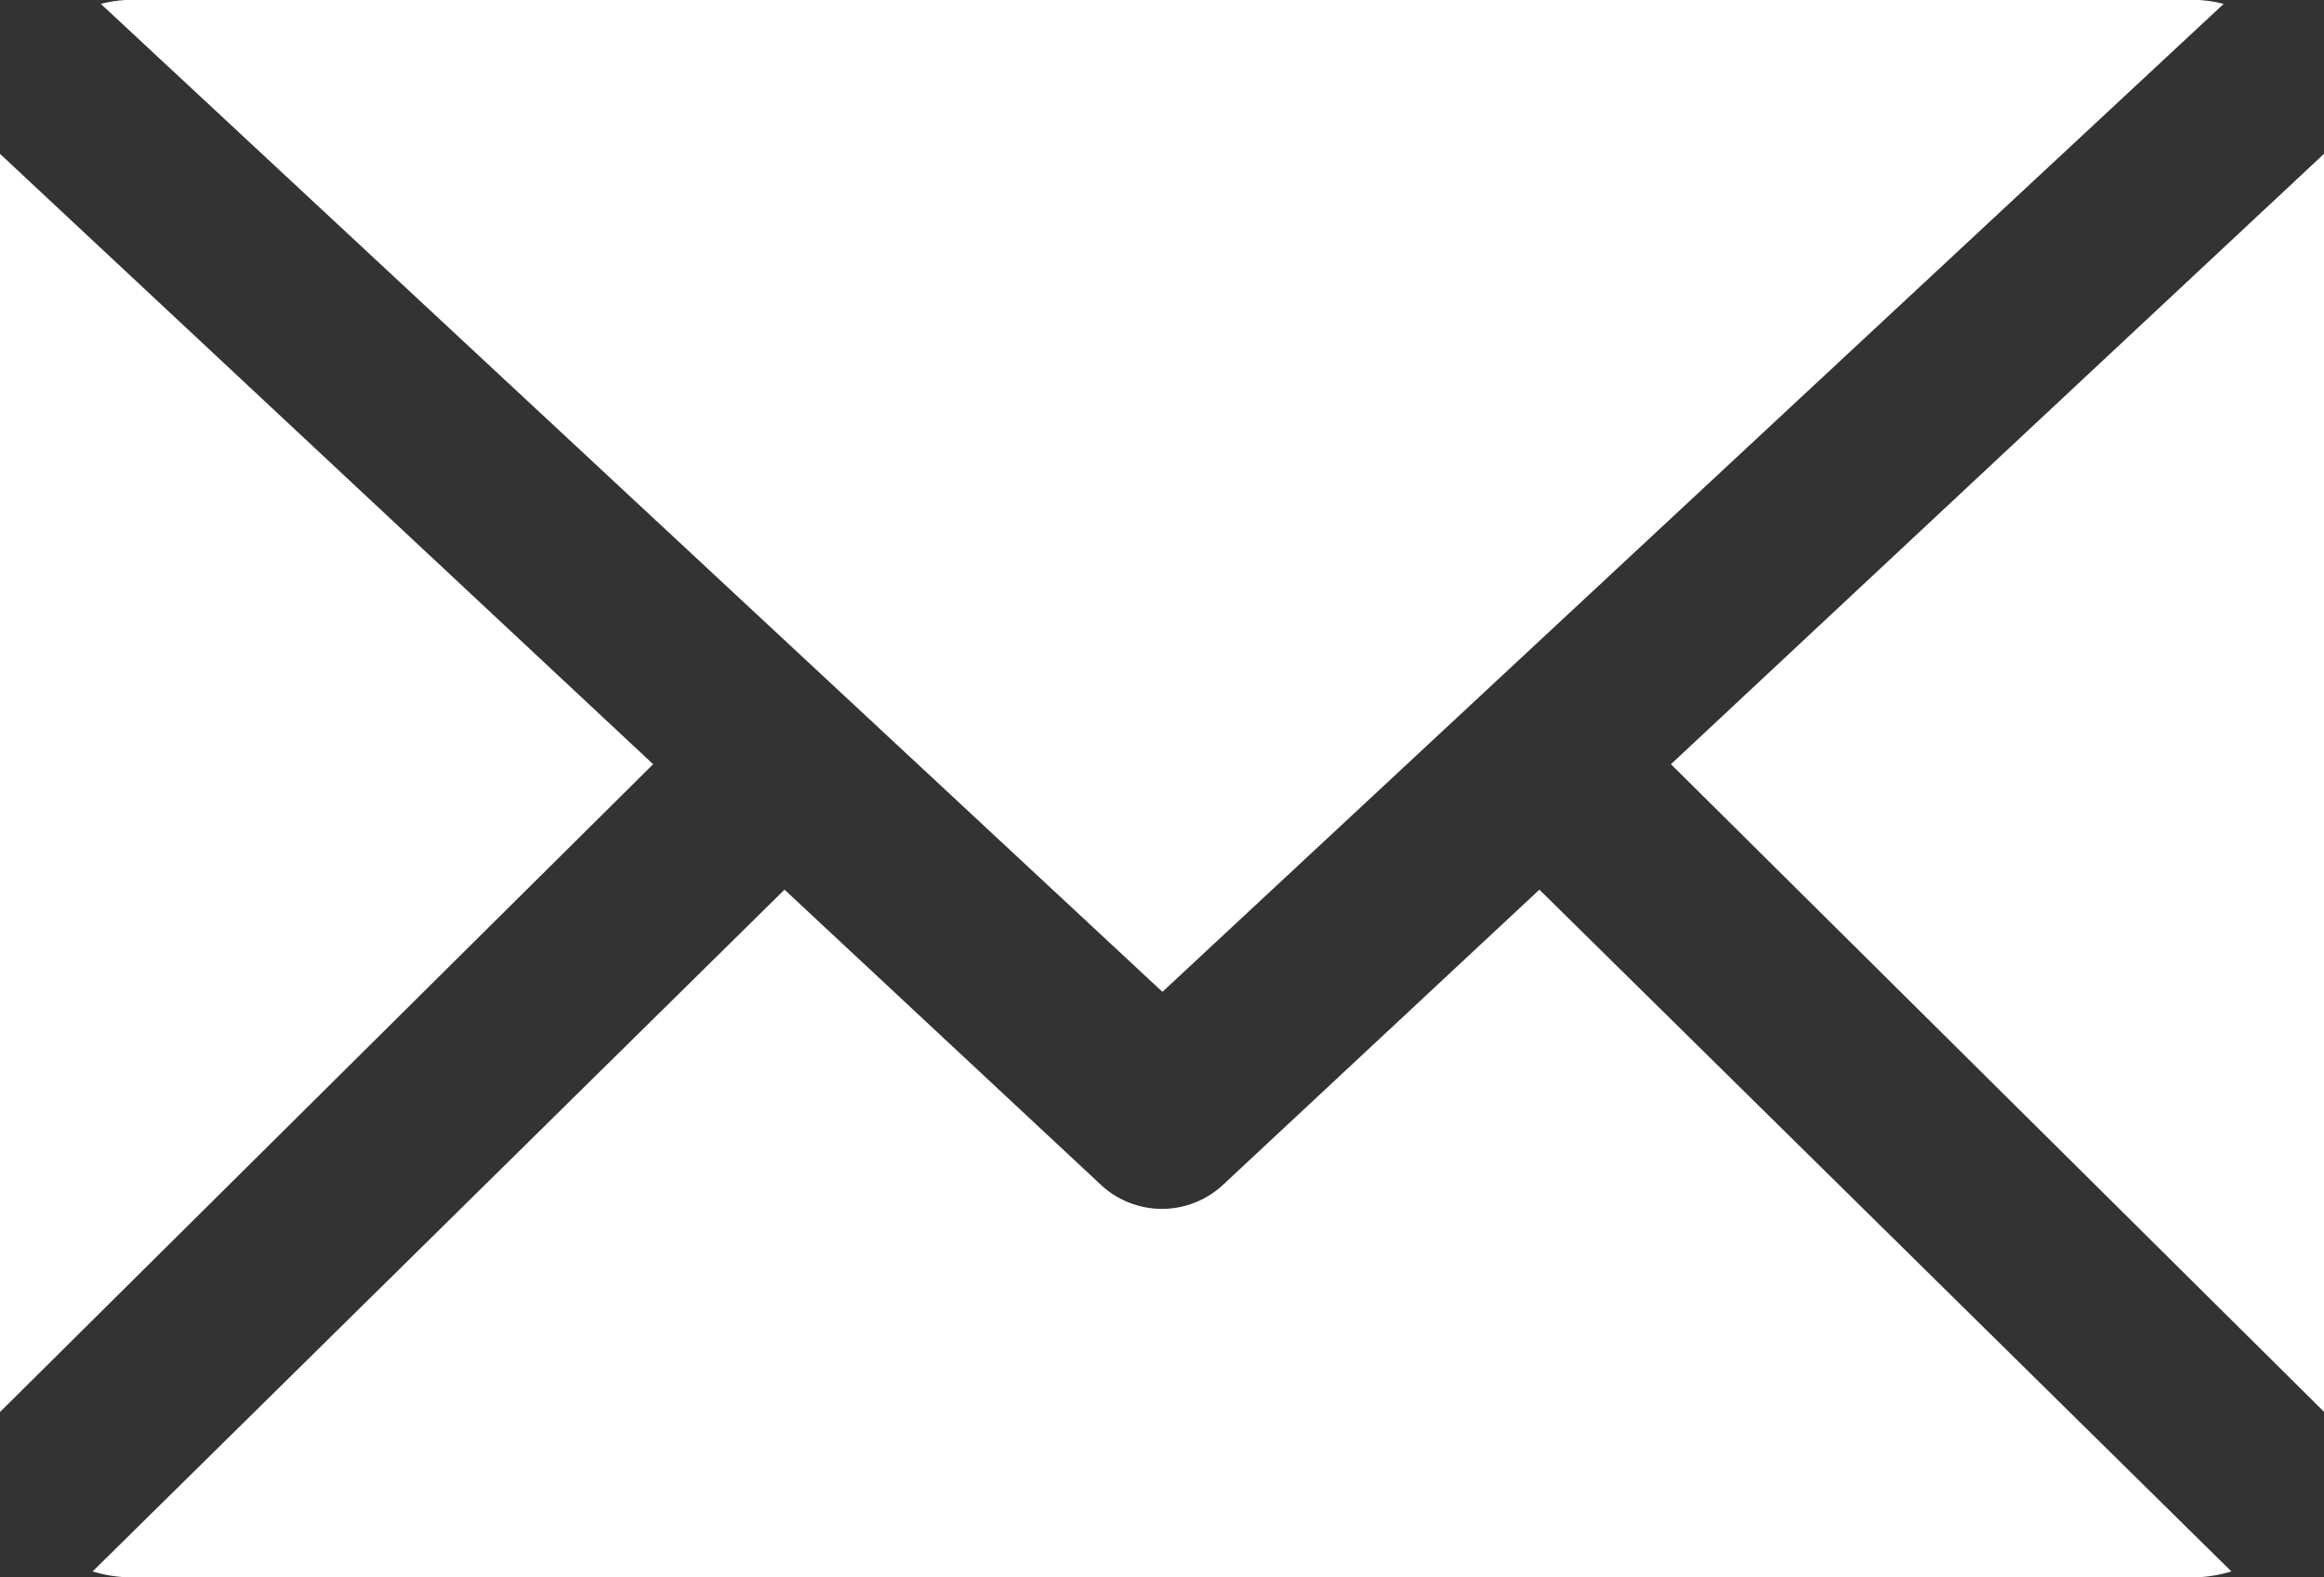
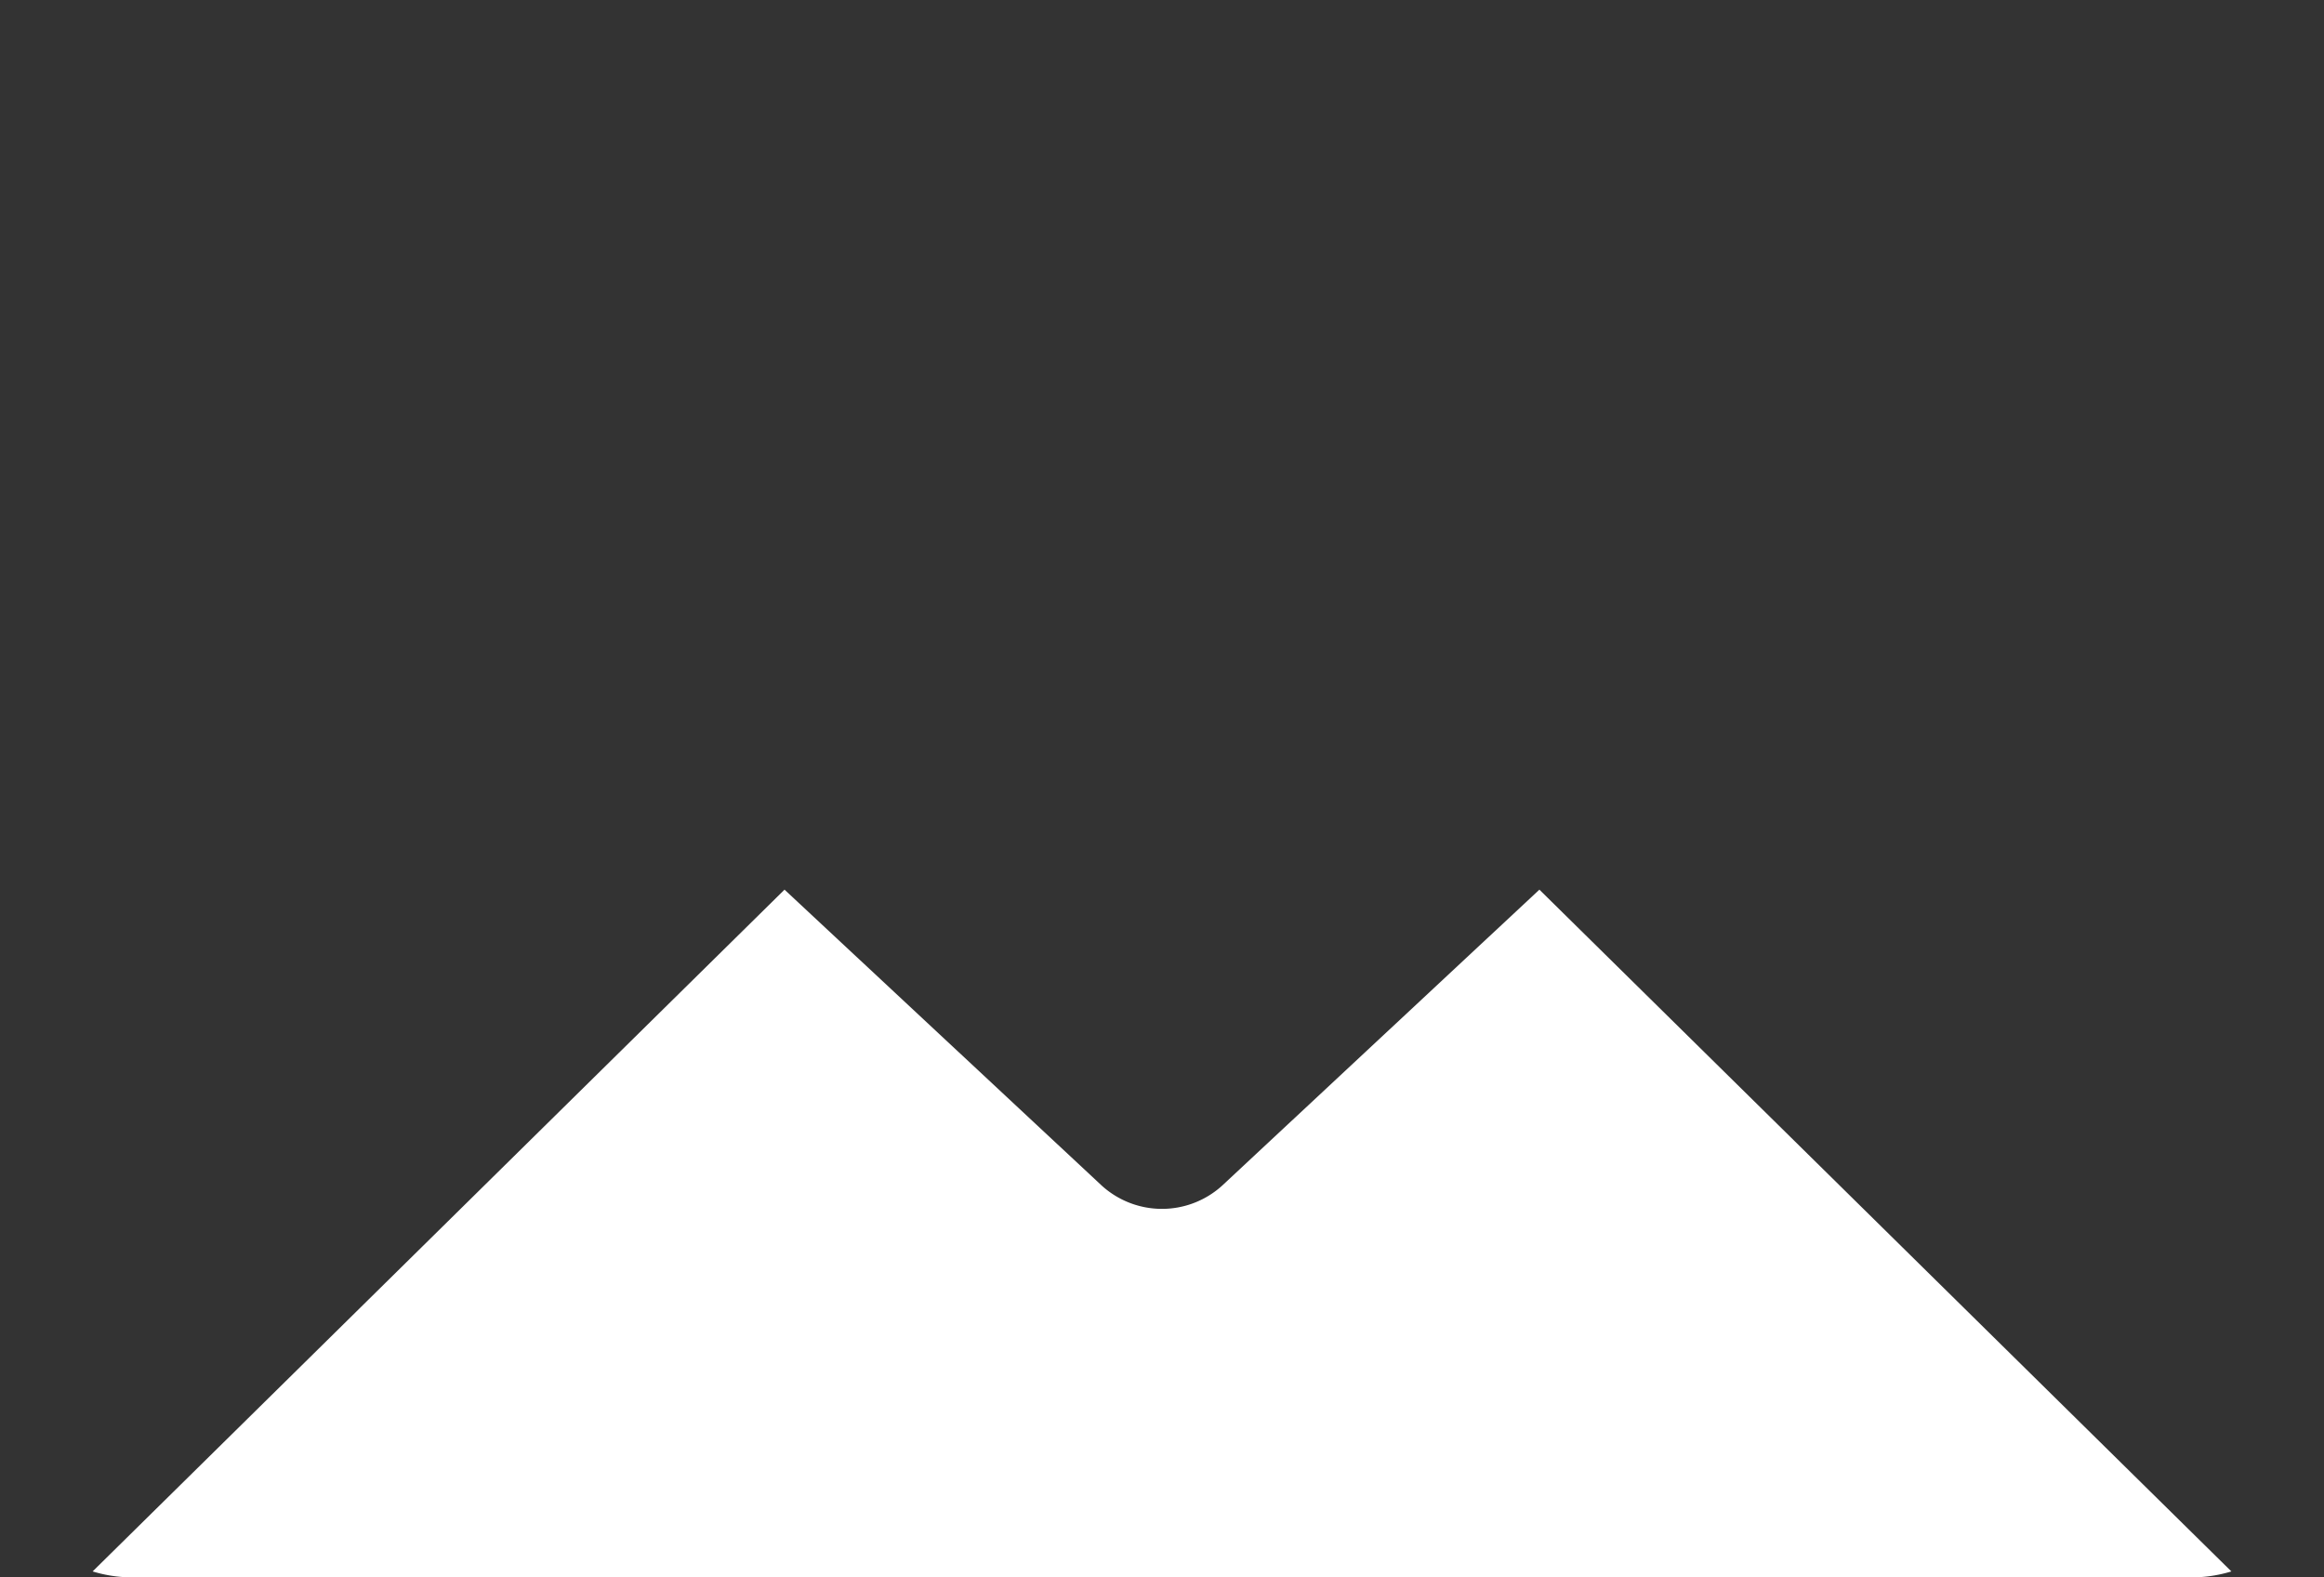
<svg xmlns="http://www.w3.org/2000/svg" width="28" height="19" viewBox="0 0 28 19">
  <rect x="0" y="0" width="28" height="19" fill="#333333" stroke="none" />
  <g id="Group_2" data-name="Group 2" transform="translate(-2.5 -17.885)">
    <path id="Path_4" data-name="Path 4" d="M32.054,62.212a1.651,1.651,0,0,1-.478.072H6.764a1.651,1.651,0,0,1-.478-.072L14.622,54l3.819,3.562a1.079,1.079,0,0,0,1.457,0L23.717,54Z" transform="translate(-2.67 -25.399)" fill="#fff" />
-     <path id="Path_5" data-name="Path 5" d="M32.185,17.933,19.4,29.832l-12.79-11.9a1.5,1.5,0,0,1,.384-.049H31.8a1.5,1.5,0,0,1,.384.049Z" transform="translate(-2.895)" fill="#fff" />
-     <path id="Path_6" data-name="Path 6" d="M78.672,24.175V39.327l-7.868-7.8Z" transform="translate(-48.172 -4.437)" fill="#fff" />
-     <path id="Path_7" data-name="Path 7" d="M10.369,31.527,2.5,39.33V24.175Z" transform="translate(0 -4.437)" fill="#fff" />
  </g>
</svg>